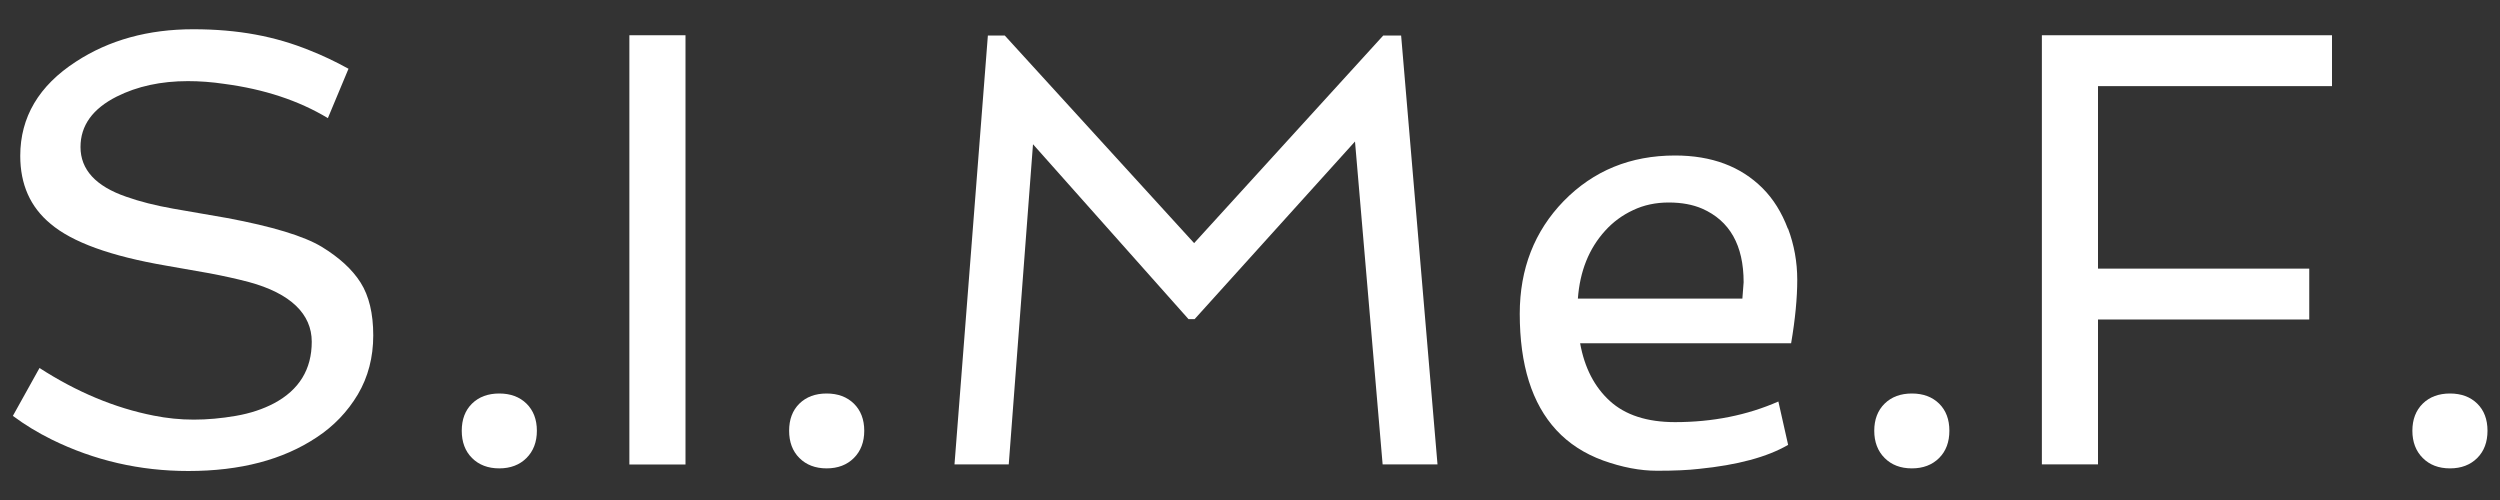
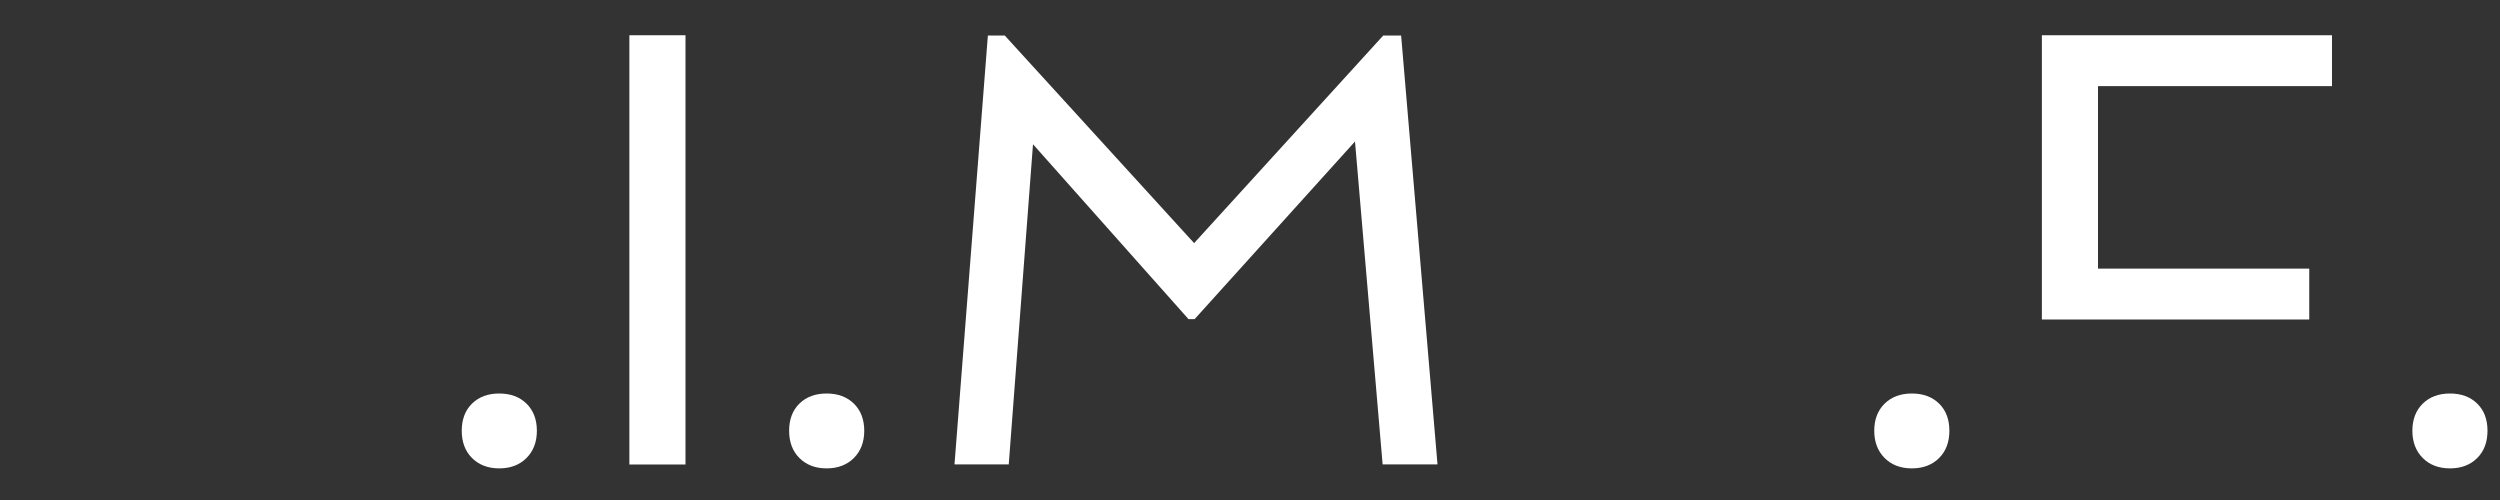
<svg xmlns="http://www.w3.org/2000/svg" id="b" viewBox="0 0 200 40">
  <rect x="0" y="0" width="200" height="40" fill="#333333" stroke="none" />
-   <path d="m3.13,29.42c3,1.94,6.06,3.22,9.17,3.83,1.05.21,2.12.32,3.2.32s2.2-.1,3.36-.3c1.16-.2,2.18-.54,3.07-1.01,2-1.07,3.01-2.71,3.01-4.92s-1.68-3.87-5.04-4.78c-.99-.26-2.04-.49-3.15-.7l-3.47-.61c-4.42-.76-7.5-1.87-9.24-3.35-1.62-1.34-2.42-3.15-2.42-5.43,0-3.1,1.49-5.62,4.46-7.54,2.65-1.73,5.78-2.59,9.38-2.59s6.57.57,9.34,1.7c.99.39,2.01.87,3.08,1.46l-1.65,3.95c-2.34-1.41-5.11-2.32-8.29-2.74-1-.15-1.97-.22-2.91-.22-2.15,0-4.05.41-5.7,1.24-1.92.97-2.89,2.31-2.89,4.03,0,1.81,1.22,3.14,3.66,3.98,1.1.39,2.34.7,3.74.95l4.32.75c3.64.68,6.16,1.45,7.57,2.3,1.41.86,2.45,1.81,3.12,2.87.67,1.06,1.01,2.47,1.01,4.22s-.41,3.33-1.23,4.72c-.83,1.39-1.93,2.54-3.3,3.44-2.69,1.79-6.1,2.69-10.26,2.69-3.88,0-7.53-.84-10.94-2.52-1.11-.55-2.15-1.18-3.1-1.89l2.13-3.83Z" style="fill:#fff;" />
  <path d="m39.94,37.47c-.9,0-1.63-.28-2.18-.83-.55-.55-.82-1.28-.82-2.18s.27-1.63.82-2.17c.55-.54,1.28-.81,2.18-.81s1.63.27,2.18.81c.55.54.83,1.27.83,2.17s-.28,1.63-.83,2.18c-.55.55-1.28.83-2.18.83Z" style="fill:#fff;" />
  <path d="m50.35,2.82h4.49v34.34h-4.49V2.82Z" style="fill:#fff;" />
  <path d="m66.13,37.47c-.9,0-1.63-.28-2.18-.83-.55-.55-.82-1.28-.82-2.18s.27-1.63.82-2.17c.55-.54,1.28-.81,2.18-.81s1.63.27,2.18.81c.55.54.83,1.27.83,2.17s-.28,1.63-.83,2.18c-.55.55-1.28.83-2.18.83Z" style="fill:#fff;" />
  <path d="m79.04,2.84h1.34l15.15,16.61,15.13-16.61h1.43l2.91,34.31h-4.39l-2.21-25.83-12.83,14.21h-.49l-12.44-13.99-1.94,25.61h-4.34l2.67-34.31Z" style="fill:#fff;" />
-   <path d="m143.04,18.28c.49,1.3.74,2.67.74,4.11s-.16,3.13-.49,5.07h-16.88c.35,1.96,1.15,3.5,2.38,4.62,1.23,1.12,2.97,1.69,5.21,1.69,3.01,0,5.76-.55,8.27-1.65l.78,3.47c-1.67.97-4.04,1.61-7.13,1.92-.86.1-1.97.15-3.35.15s-2.81-.28-4.32-.82c-1.5-.55-2.75-1.36-3.74-2.43-1.96-2.12-2.93-5.22-2.93-9.31,0-3.59,1.17-6.6,3.52-9.02,2.38-2.43,5.34-3.64,8.9-3.64,2.93,0,5.26.87,7.01,2.62.86.86,1.53,1.94,2.02,3.24Zm-3.65,5.61l.1-1.31c0-2.96-1.11-4.92-3.32-5.89-.74-.32-1.63-.49-2.67-.49s-1.99.2-2.85.61c-.86.4-1.61.95-2.24,1.65-1.29,1.42-2.02,3.23-2.18,5.43h13.17Z" style="fill:#fff;" />
  <path d="m152.95,37.47c-.91,0-1.63-.28-2.18-.83-.55-.55-.83-1.28-.83-2.18s.28-1.63.83-2.17c.55-.54,1.28-.81,2.18-.81s1.63.27,2.18.81c.55.54.82,1.27.82,2.17s-.27,1.63-.82,2.18c-.55.55-1.28.83-2.18.83Z" style="fill:#fff;" />
-   <path d="m163.35,2.82h23.21v4.07h-18.72v14.6h16.9v4.07h-16.9v11.59h-4.49V2.82Z" style="fill:#fff;" />
+   <path d="m163.35,2.82h23.21v4.07h-18.72v14.6h16.9v4.07h-16.9h-4.49V2.82Z" style="fill:#fff;" />
  <path d="m196,37.47c-.91,0-1.63-.28-2.18-.83-.55-.55-.83-1.28-.83-2.18s.28-1.63.83-2.17c.55-.54,1.28-.81,2.18-.81s1.63.27,2.18.81c.55.54.82,1.27.82,2.17s-.27,1.63-.82,2.18c-.55.55-1.28.83-2.18.83Z" style="fill:#fff;" />
</svg>